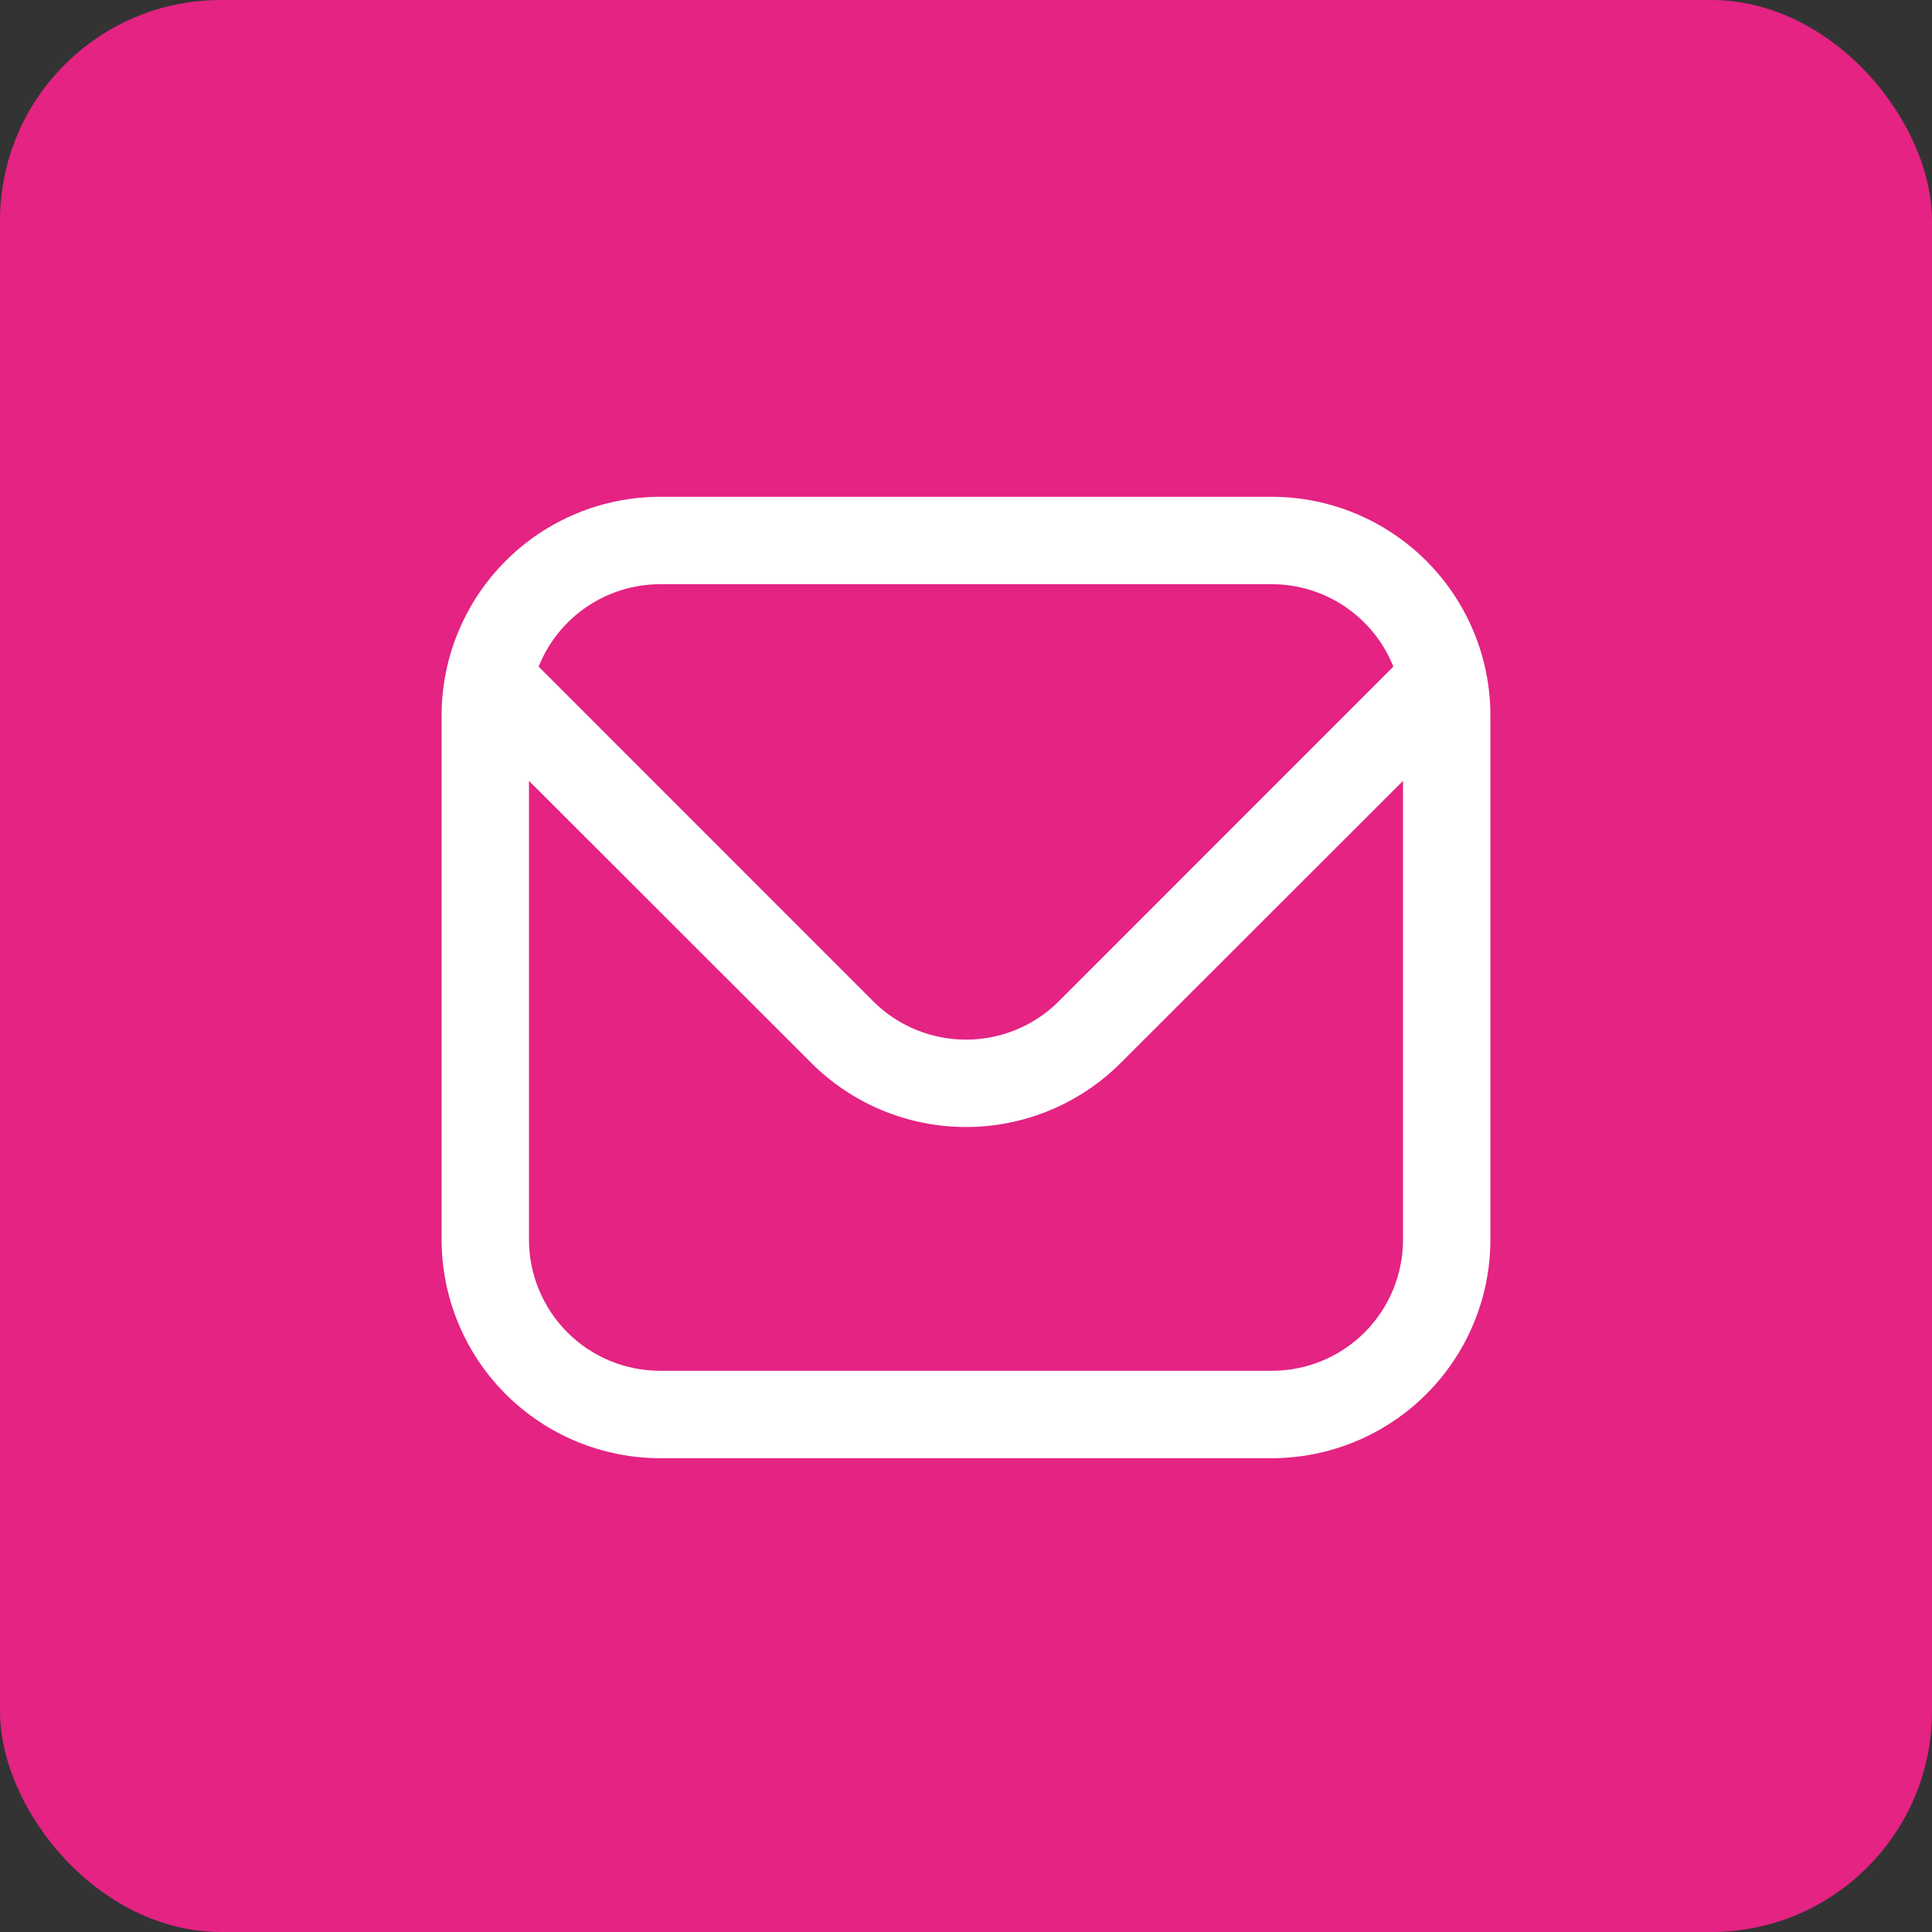
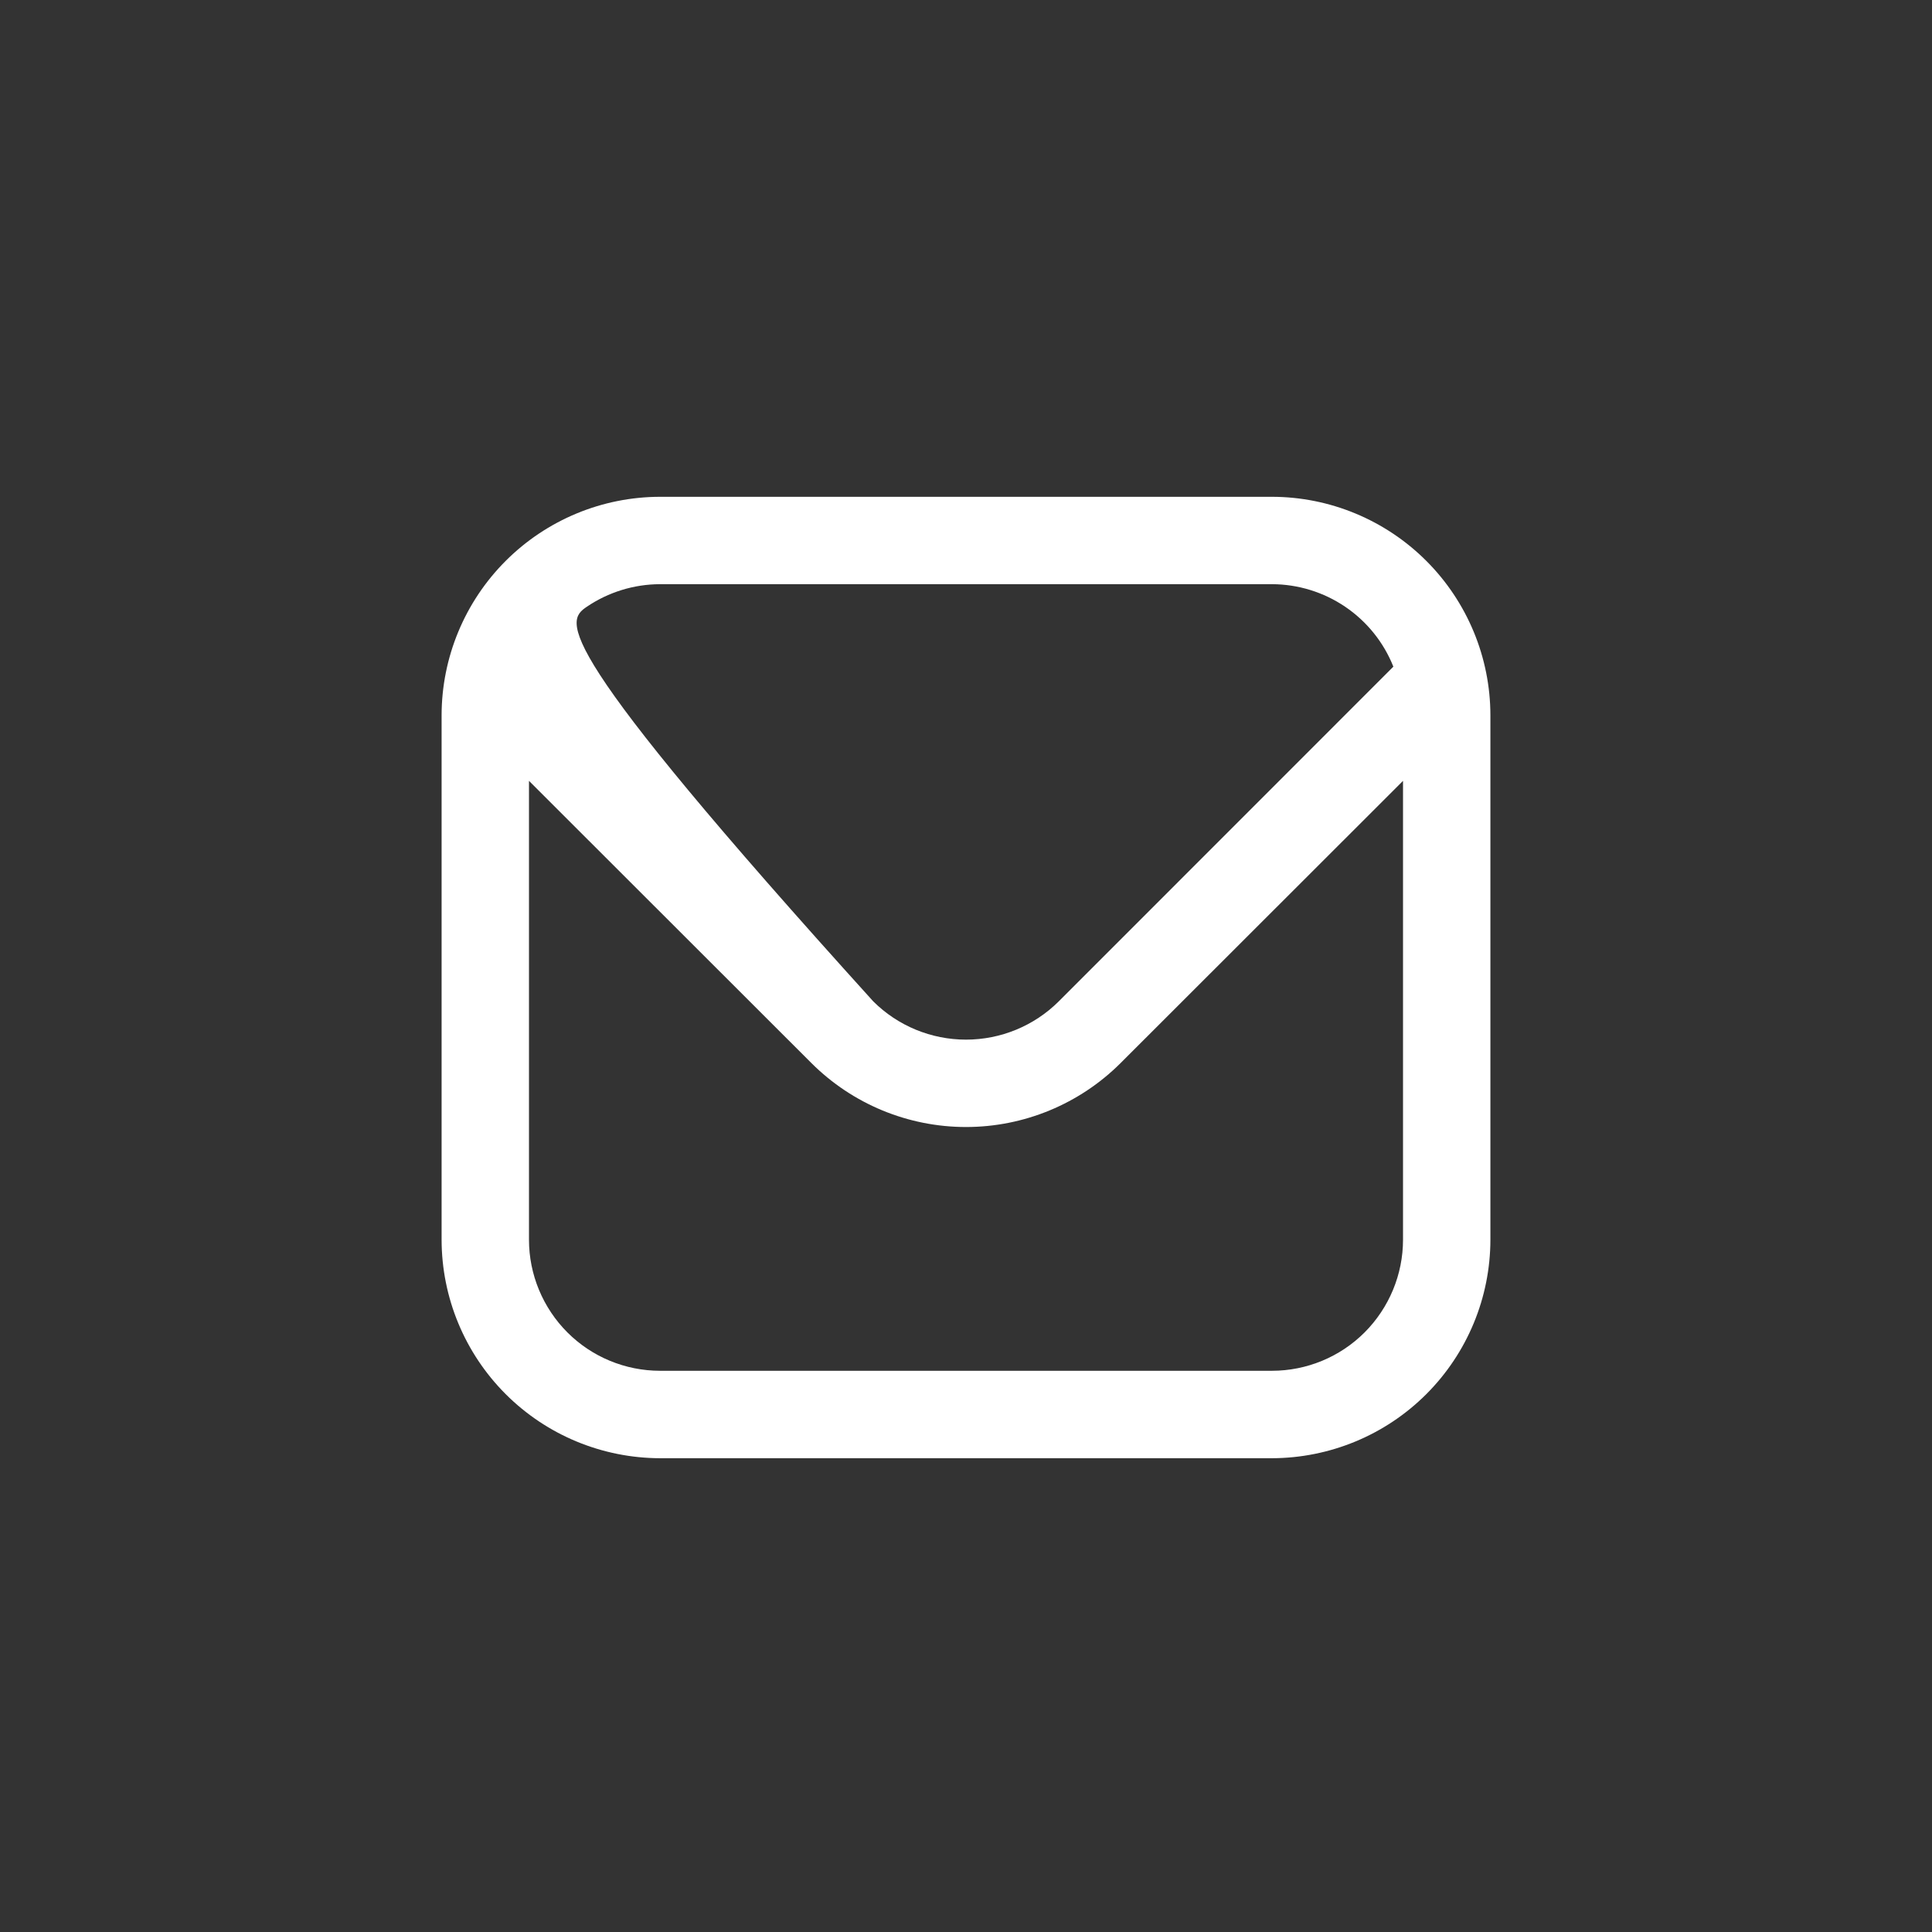
<svg xmlns="http://www.w3.org/2000/svg" width="35" height="35" viewBox="0 0 35 35" fill="none">
  <rect x="0" y="0" width="35" height="35" fill="#333333" stroke="none" />
-   <rect width="35" height="35" rx="4" fill="#E42383" />
-   <path d="M23.042 9H11.958C10.909 9.001 9.903 9.419 9.161 10.161C8.419 10.903 8.001 11.909 8 12.958V22.458C8.001 23.508 8.419 24.514 9.161 25.256C9.903 25.998 10.909 26.415 11.958 26.417H23.042C24.091 26.415 25.097 25.998 25.839 25.256C26.581 24.514 26.999 23.508 27 22.458V12.958C26.999 11.909 26.581 10.903 25.839 10.161C25.097 9.419 24.091 9.001 23.042 9ZM11.958 10.583H23.042C23.516 10.584 23.979 10.727 24.371 10.993C24.763 11.259 25.067 11.637 25.242 12.077L19.18 18.141C18.734 18.585 18.13 18.834 17.5 18.834C16.87 18.834 16.266 18.585 15.82 18.141L9.758 12.077C9.933 11.637 10.237 11.259 10.629 10.993C11.021 10.727 11.484 10.584 11.958 10.583ZM23.042 24.833H11.958C11.328 24.833 10.724 24.583 10.279 24.138C9.834 23.692 9.583 23.088 9.583 22.458V14.146L14.701 19.26C15.444 20.001 16.451 20.417 17.5 20.417C18.549 20.417 19.556 20.001 20.299 19.26L25.417 14.146V22.458C25.417 23.088 25.166 23.692 24.721 24.138C24.276 24.583 23.672 24.833 23.042 24.833Z" fill="white" />
+   <path d="M23.042 9H11.958C10.909 9.001 9.903 9.419 9.161 10.161C8.419 10.903 8.001 11.909 8 12.958V22.458C8.001 23.508 8.419 24.514 9.161 25.256C9.903 25.998 10.909 26.415 11.958 26.417H23.042C24.091 26.415 25.097 25.998 25.839 25.256C26.581 24.514 26.999 23.508 27 22.458V12.958C26.999 11.909 26.581 10.903 25.839 10.161C25.097 9.419 24.091 9.001 23.042 9ZM11.958 10.583H23.042C23.516 10.584 23.979 10.727 24.371 10.993C24.763 11.259 25.067 11.637 25.242 12.077L19.18 18.141C18.734 18.585 18.13 18.834 17.5 18.834C16.87 18.834 16.266 18.585 15.82 18.141C9.933 11.637 10.237 11.259 10.629 10.993C11.021 10.727 11.484 10.584 11.958 10.583ZM23.042 24.833H11.958C11.328 24.833 10.724 24.583 10.279 24.138C9.834 23.692 9.583 23.088 9.583 22.458V14.146L14.701 19.26C15.444 20.001 16.451 20.417 17.5 20.417C18.549 20.417 19.556 20.001 20.299 19.26L25.417 14.146V22.458C25.417 23.088 25.166 23.692 24.721 24.138C24.276 24.583 23.672 24.833 23.042 24.833Z" fill="white" />
</svg>